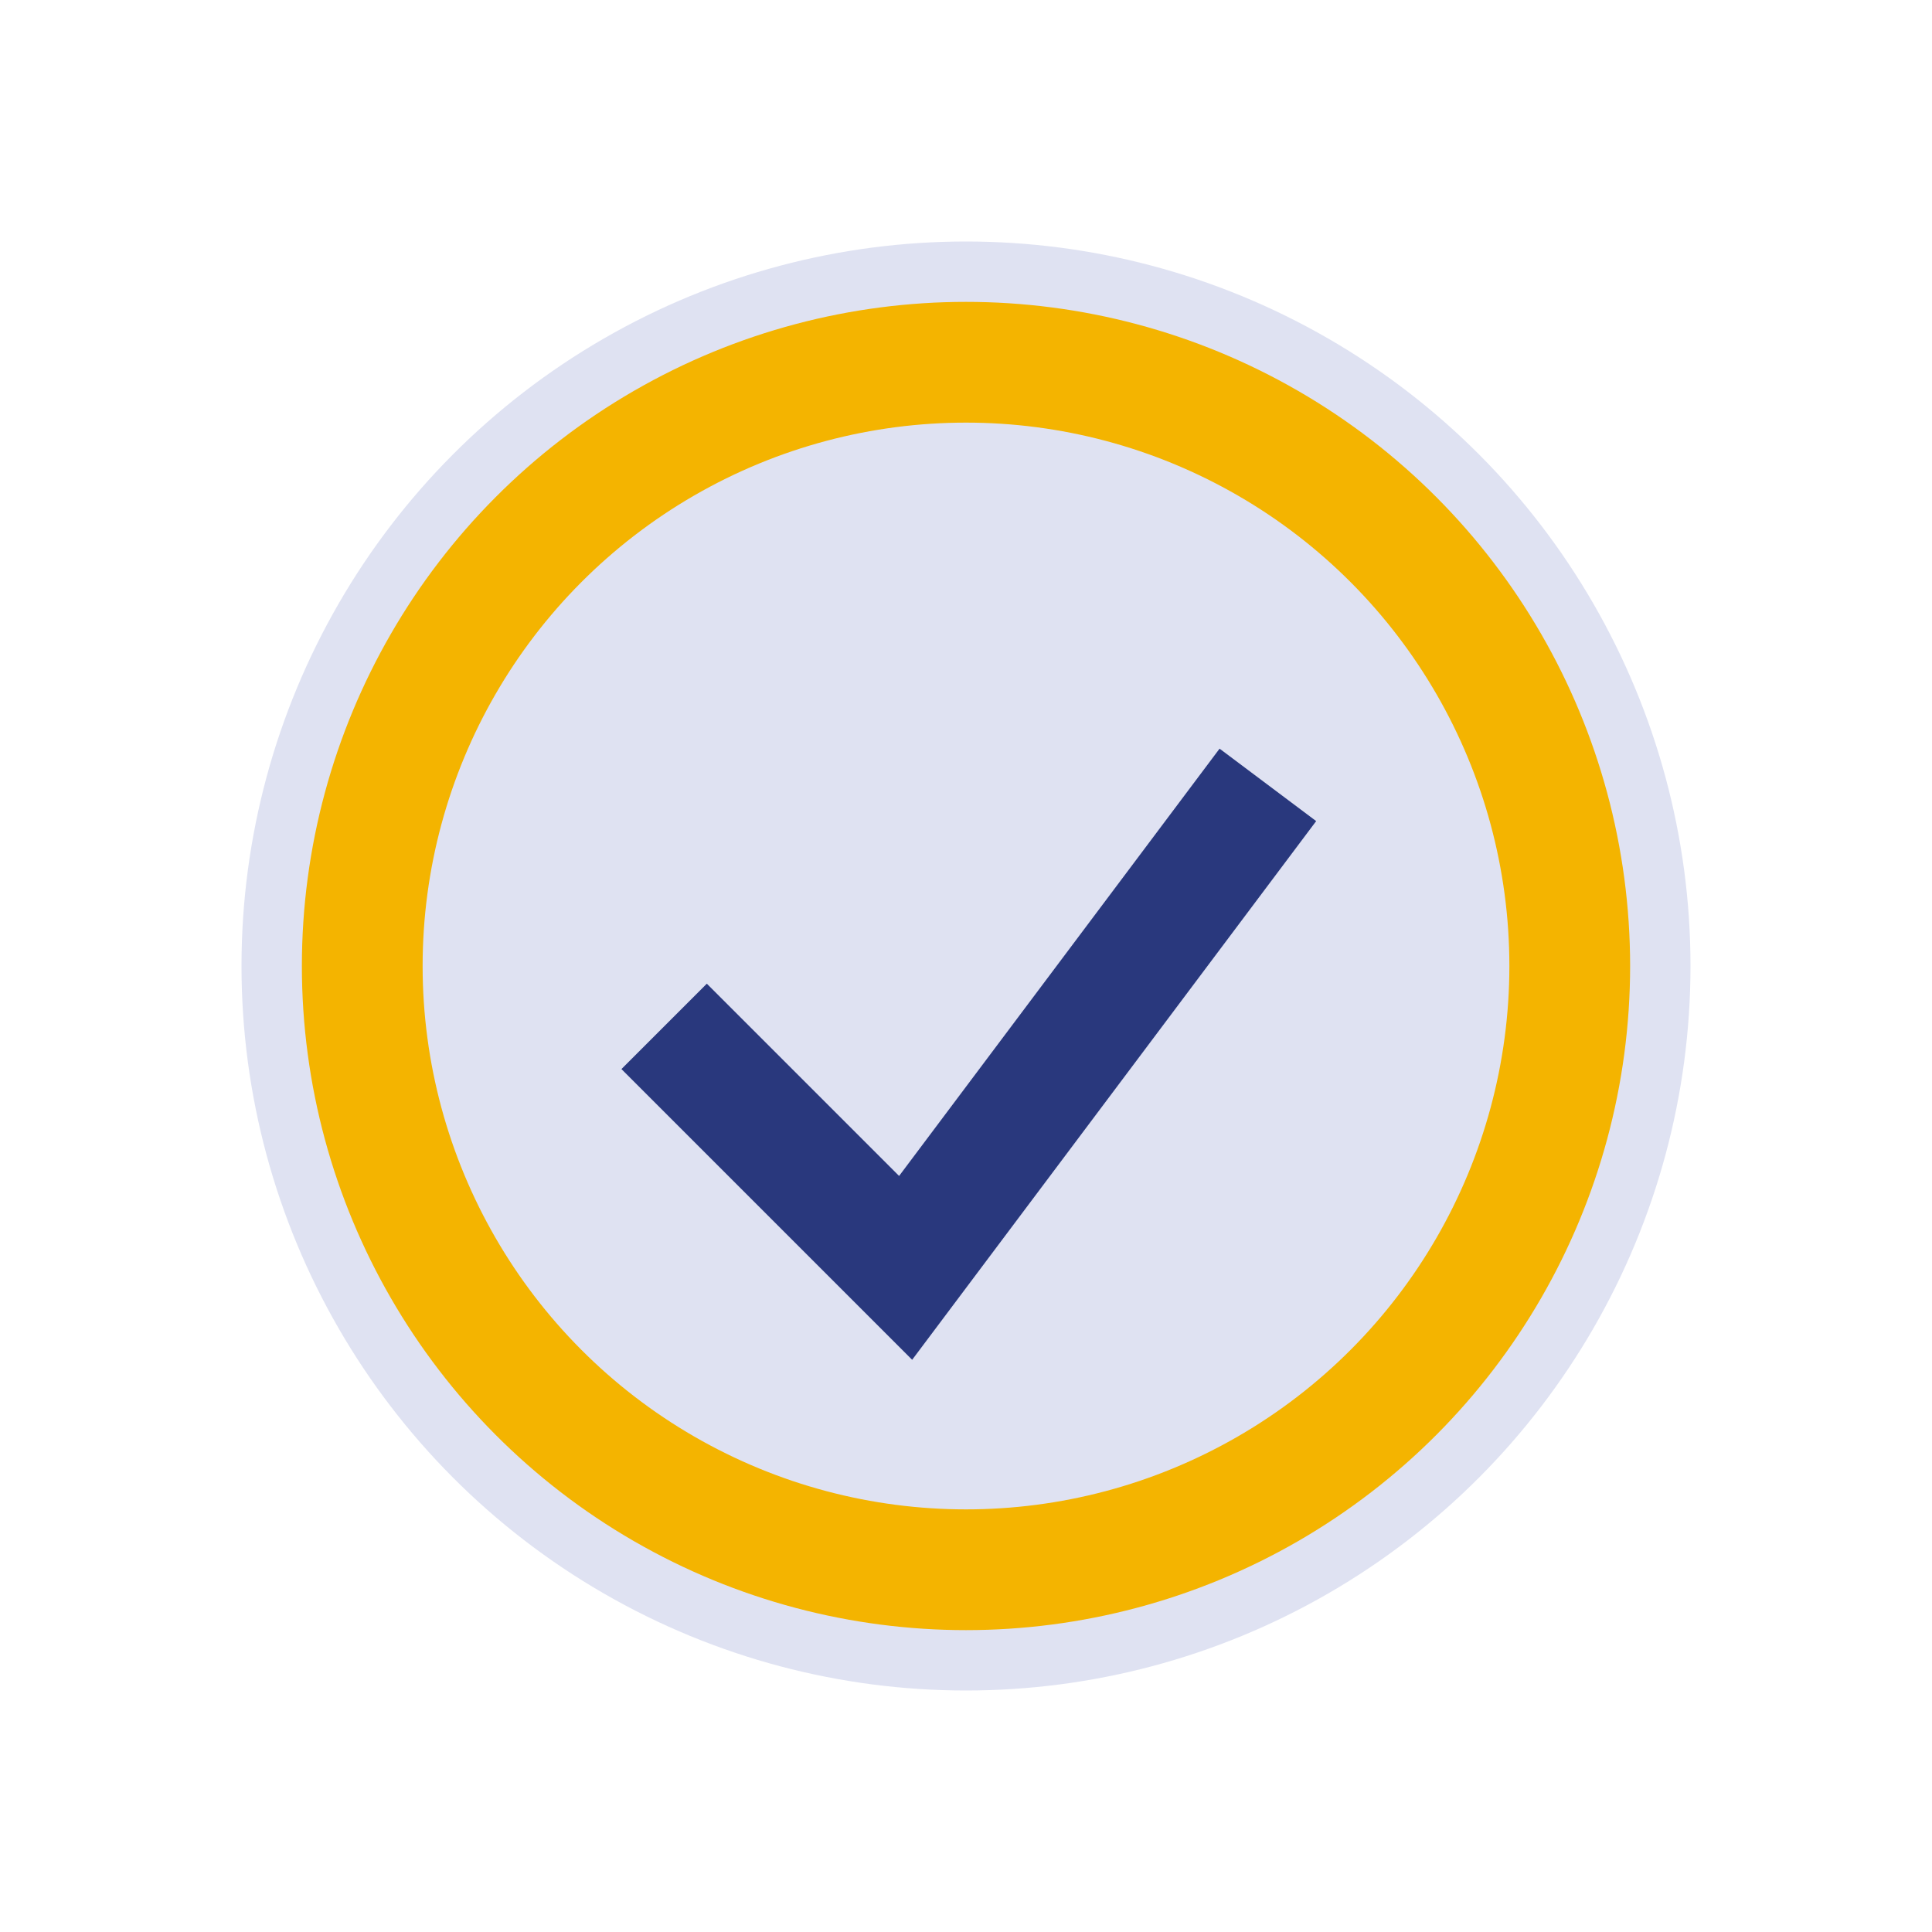
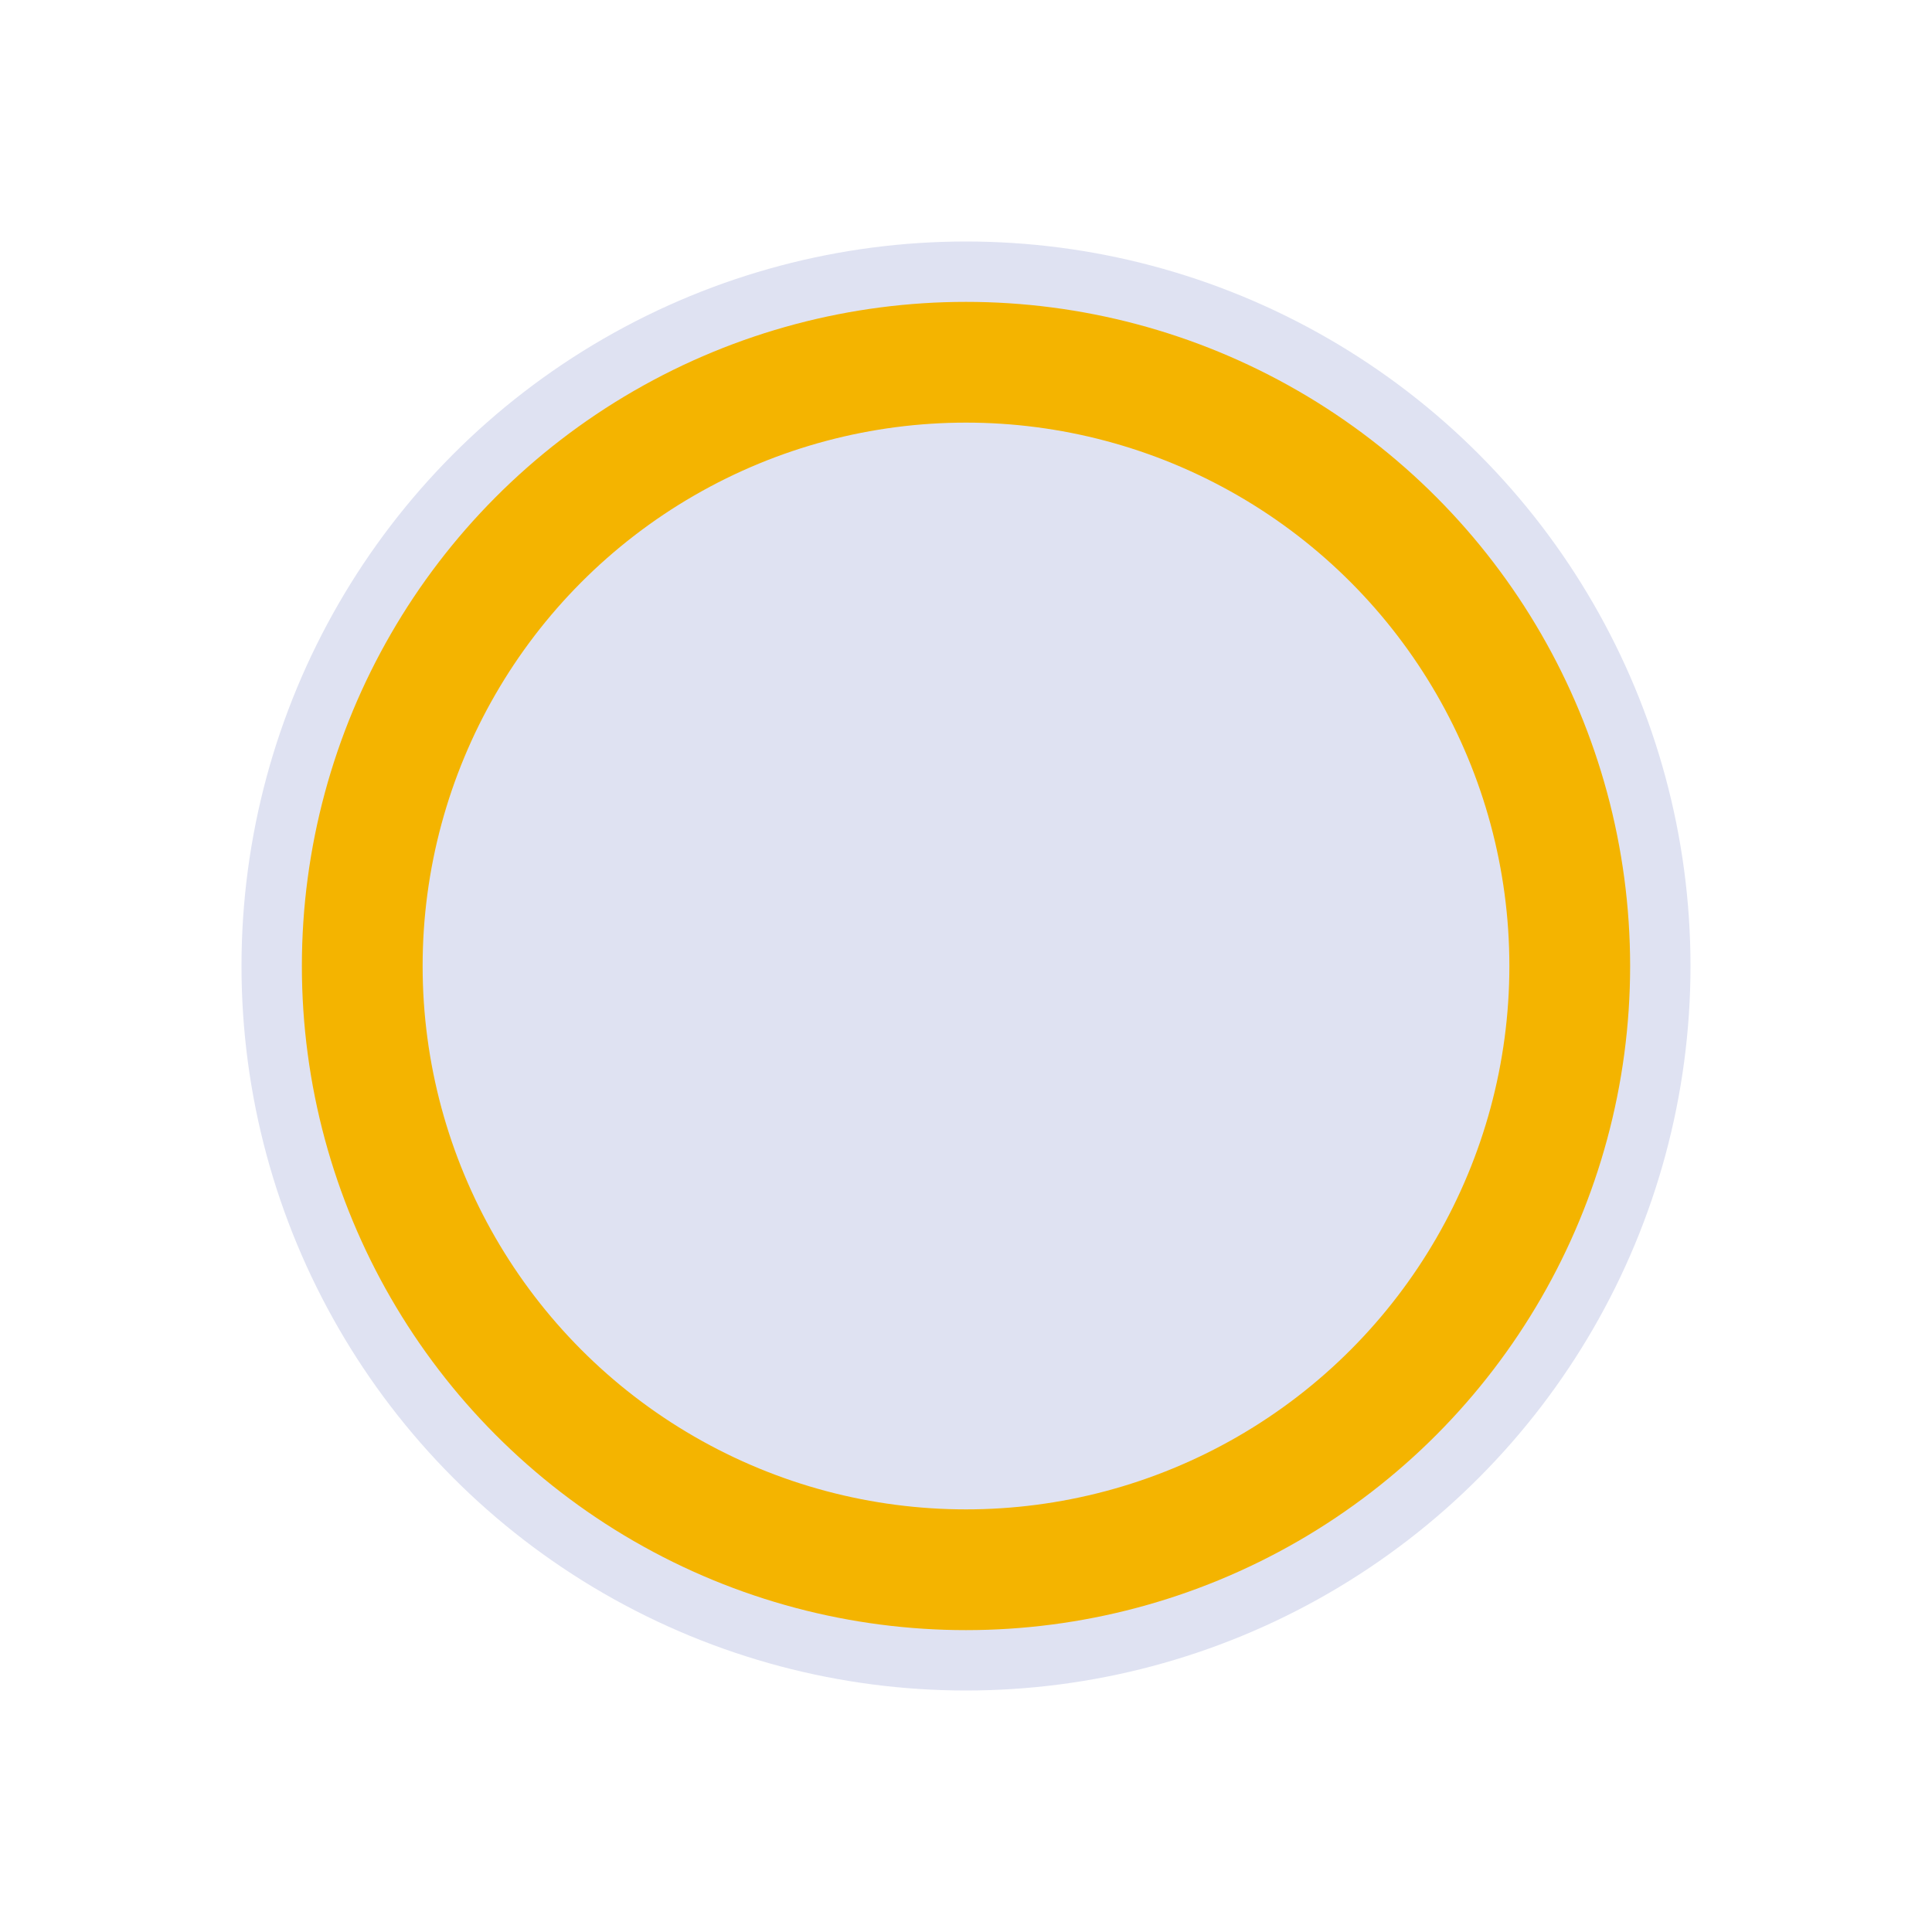
<svg xmlns="http://www.w3.org/2000/svg" width="32" height="32" viewBox="0 0 32 32">
  <circle cx="16" cy="16" r="12" fill="#DFE2F2" />
-   <path d="M11 17l4 4 6-8" stroke="#29387D" stroke-width="2" fill="none" />
  <circle cx="16" cy="16" r="10" fill="none" stroke="#F4B400" stroke-width="2" />
</svg>